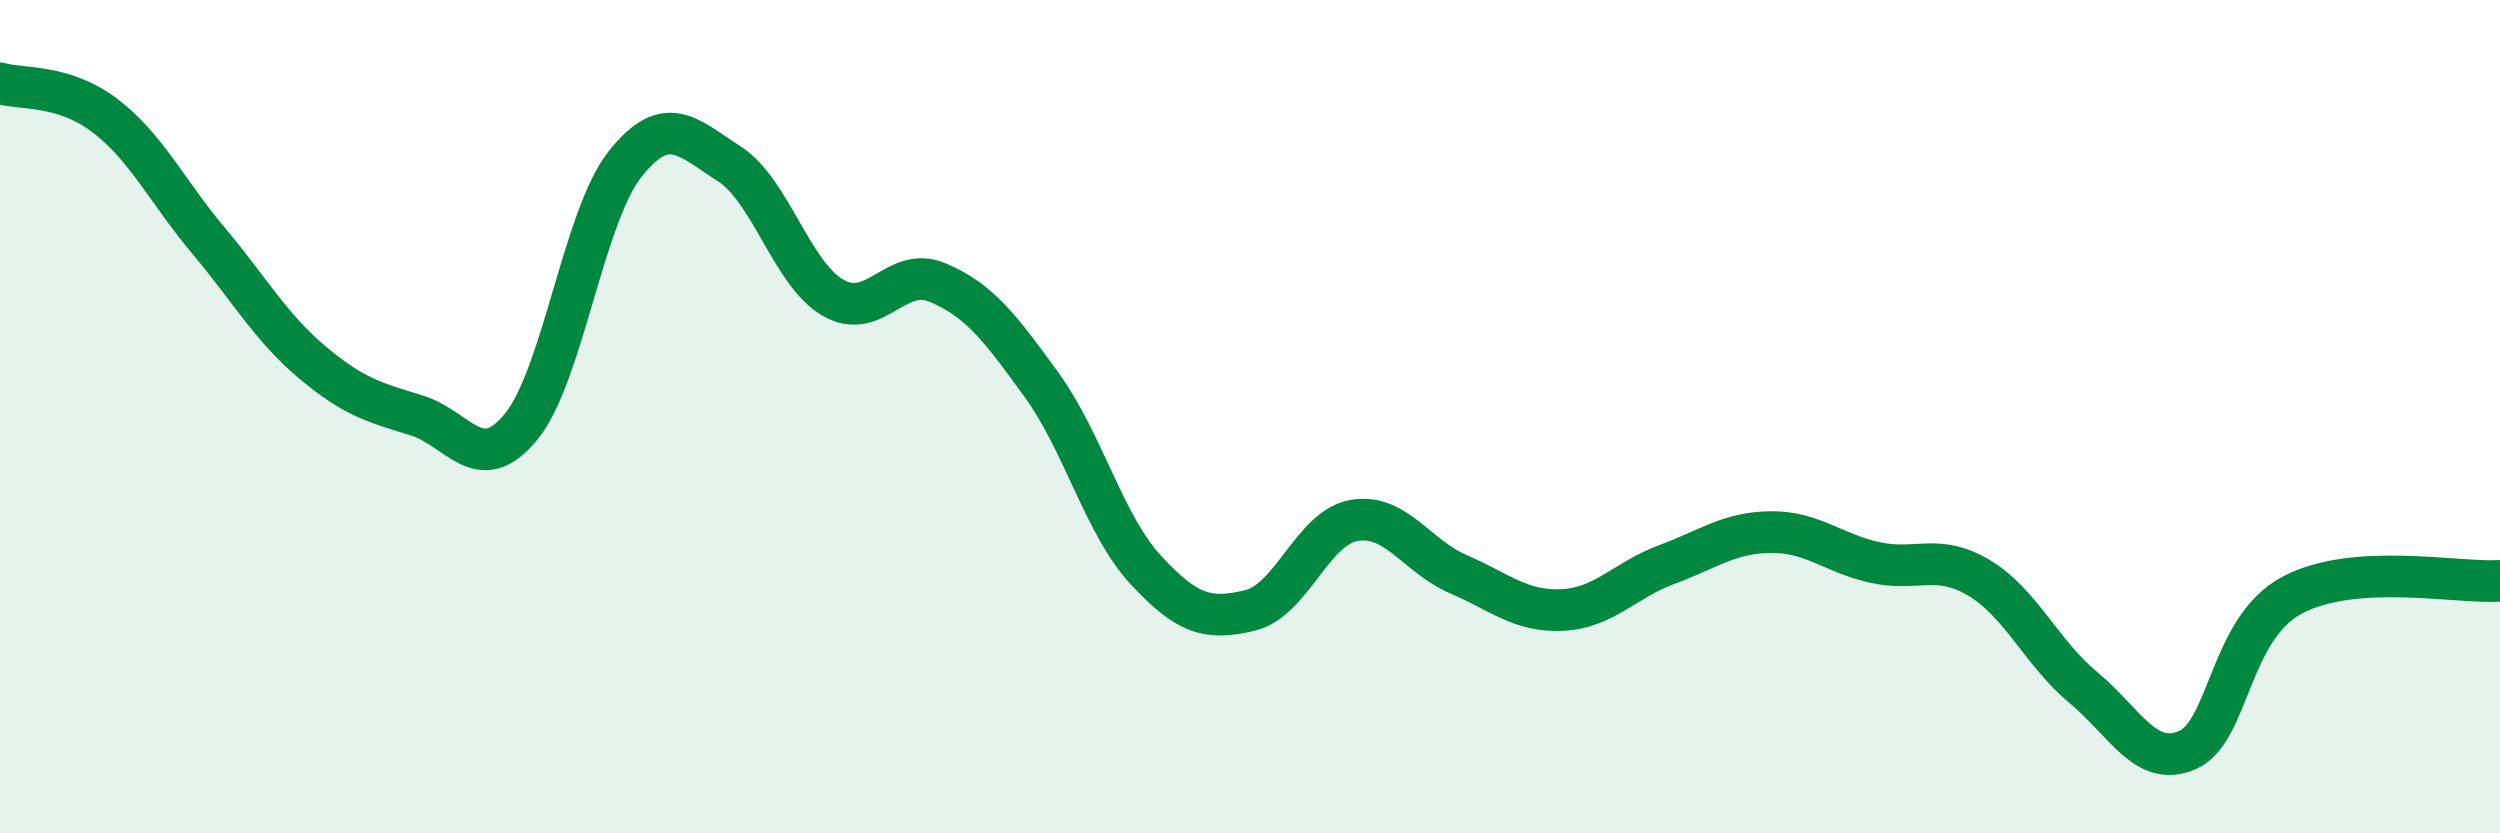
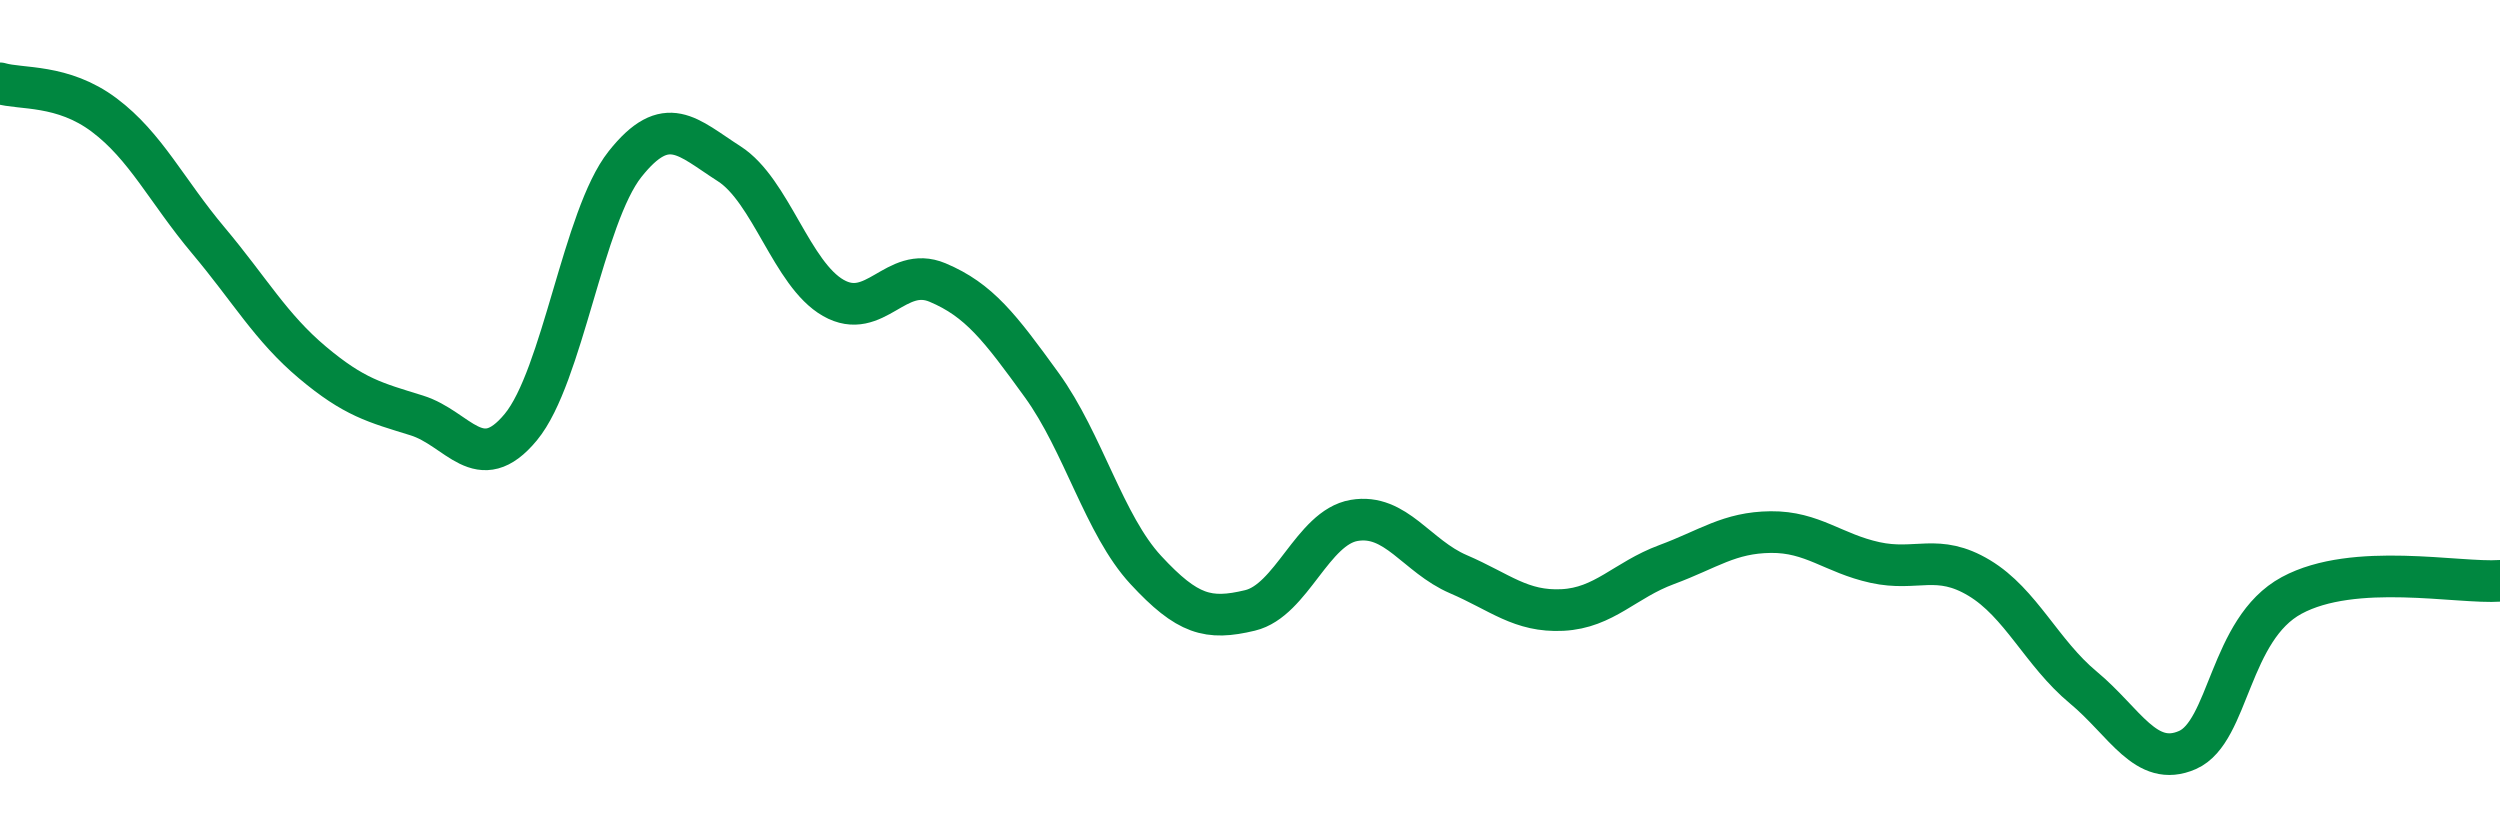
<svg xmlns="http://www.w3.org/2000/svg" width="60" height="20" viewBox="0 0 60 20">
-   <path d="M 0,2 C 0.5,2.15 1.5,2.01 2.5,2.76 C 3.5,3.51 4,4.58 5,5.77 C 6,6.96 6.5,7.86 7.5,8.7 C 8.5,9.54 9,9.66 10,9.97 C 11,10.28 11.5,11.46 12.5,10.25 C 13.5,9.04 14,5.2 15,3.94 C 16,2.68 16.5,3.29 17.5,3.93 C 18.5,4.57 19,6.58 20,7.15 C 21,7.72 21.5,6.36 22.5,6.78 C 23.5,7.2 24,7.86 25,9.24 C 26,10.62 26.5,12.6 27.5,13.68 C 28.5,14.76 29,14.89 30,14.65 C 31,14.41 31.5,12.66 32.5,12.49 C 33.5,12.32 34,13.35 35,13.78 C 36,14.21 36.5,14.69 37.5,14.64 C 38.5,14.59 39,13.92 40,13.55 C 41,13.18 41.5,12.78 42.5,12.77 C 43.5,12.76 44,13.28 45,13.5 C 46,13.72 46.5,13.27 47.5,13.87 C 48.5,14.47 49,15.67 50,16.5 C 51,17.33 51.5,18.44 52.5,18 C 53.5,17.56 53.5,15.1 55,14.29 C 56.5,13.48 59,14.01 60,13.94L60 20L0 20Z" fill="#008740" opacity="0.1" stroke-linecap="round" stroke-linejoin="round" />
  <path d="M 0,2 C 0.5,2.15 1.5,2.01 2.5,2.76 C 3.5,3.51 4,4.58 5,5.77 C 6,6.96 6.5,7.86 7.5,8.7 C 8.5,9.54 9,9.66 10,9.97 C 11,10.28 11.5,11.46 12.5,10.25 C 13.5,9.04 14,5.2 15,3.94 C 16,2.68 16.5,3.29 17.5,3.93 C 18.5,4.57 19,6.58 20,7.15 C 21,7.72 21.5,6.36 22.5,6.78 C 23.5,7.2 24,7.86 25,9.24 C 26,10.62 26.5,12.6 27.5,13.68 C 28.5,14.76 29,14.89 30,14.65 C 31,14.41 31.5,12.66 32.5,12.49 C 33.5,12.32 34,13.35 35,13.78 C 36,14.21 36.5,14.69 37.5,14.64 C 38.5,14.59 39,13.92 40,13.55 C 41,13.18 41.5,12.78 42.5,12.77 C 43.5,12.76 44,13.28 45,13.5 C 46,13.72 46.5,13.27 47.5,13.87 C 48.5,14.47 49,15.67 50,16.5 C 51,17.33 51.5,18.44 52.5,18 C 53.5,17.56 53.5,15.1 55,14.29 C 56.5,13.48 59,14.01 60,13.94" stroke="#008740" stroke-width="1" fill="none" stroke-linecap="round" stroke-linejoin="round" />
</svg>